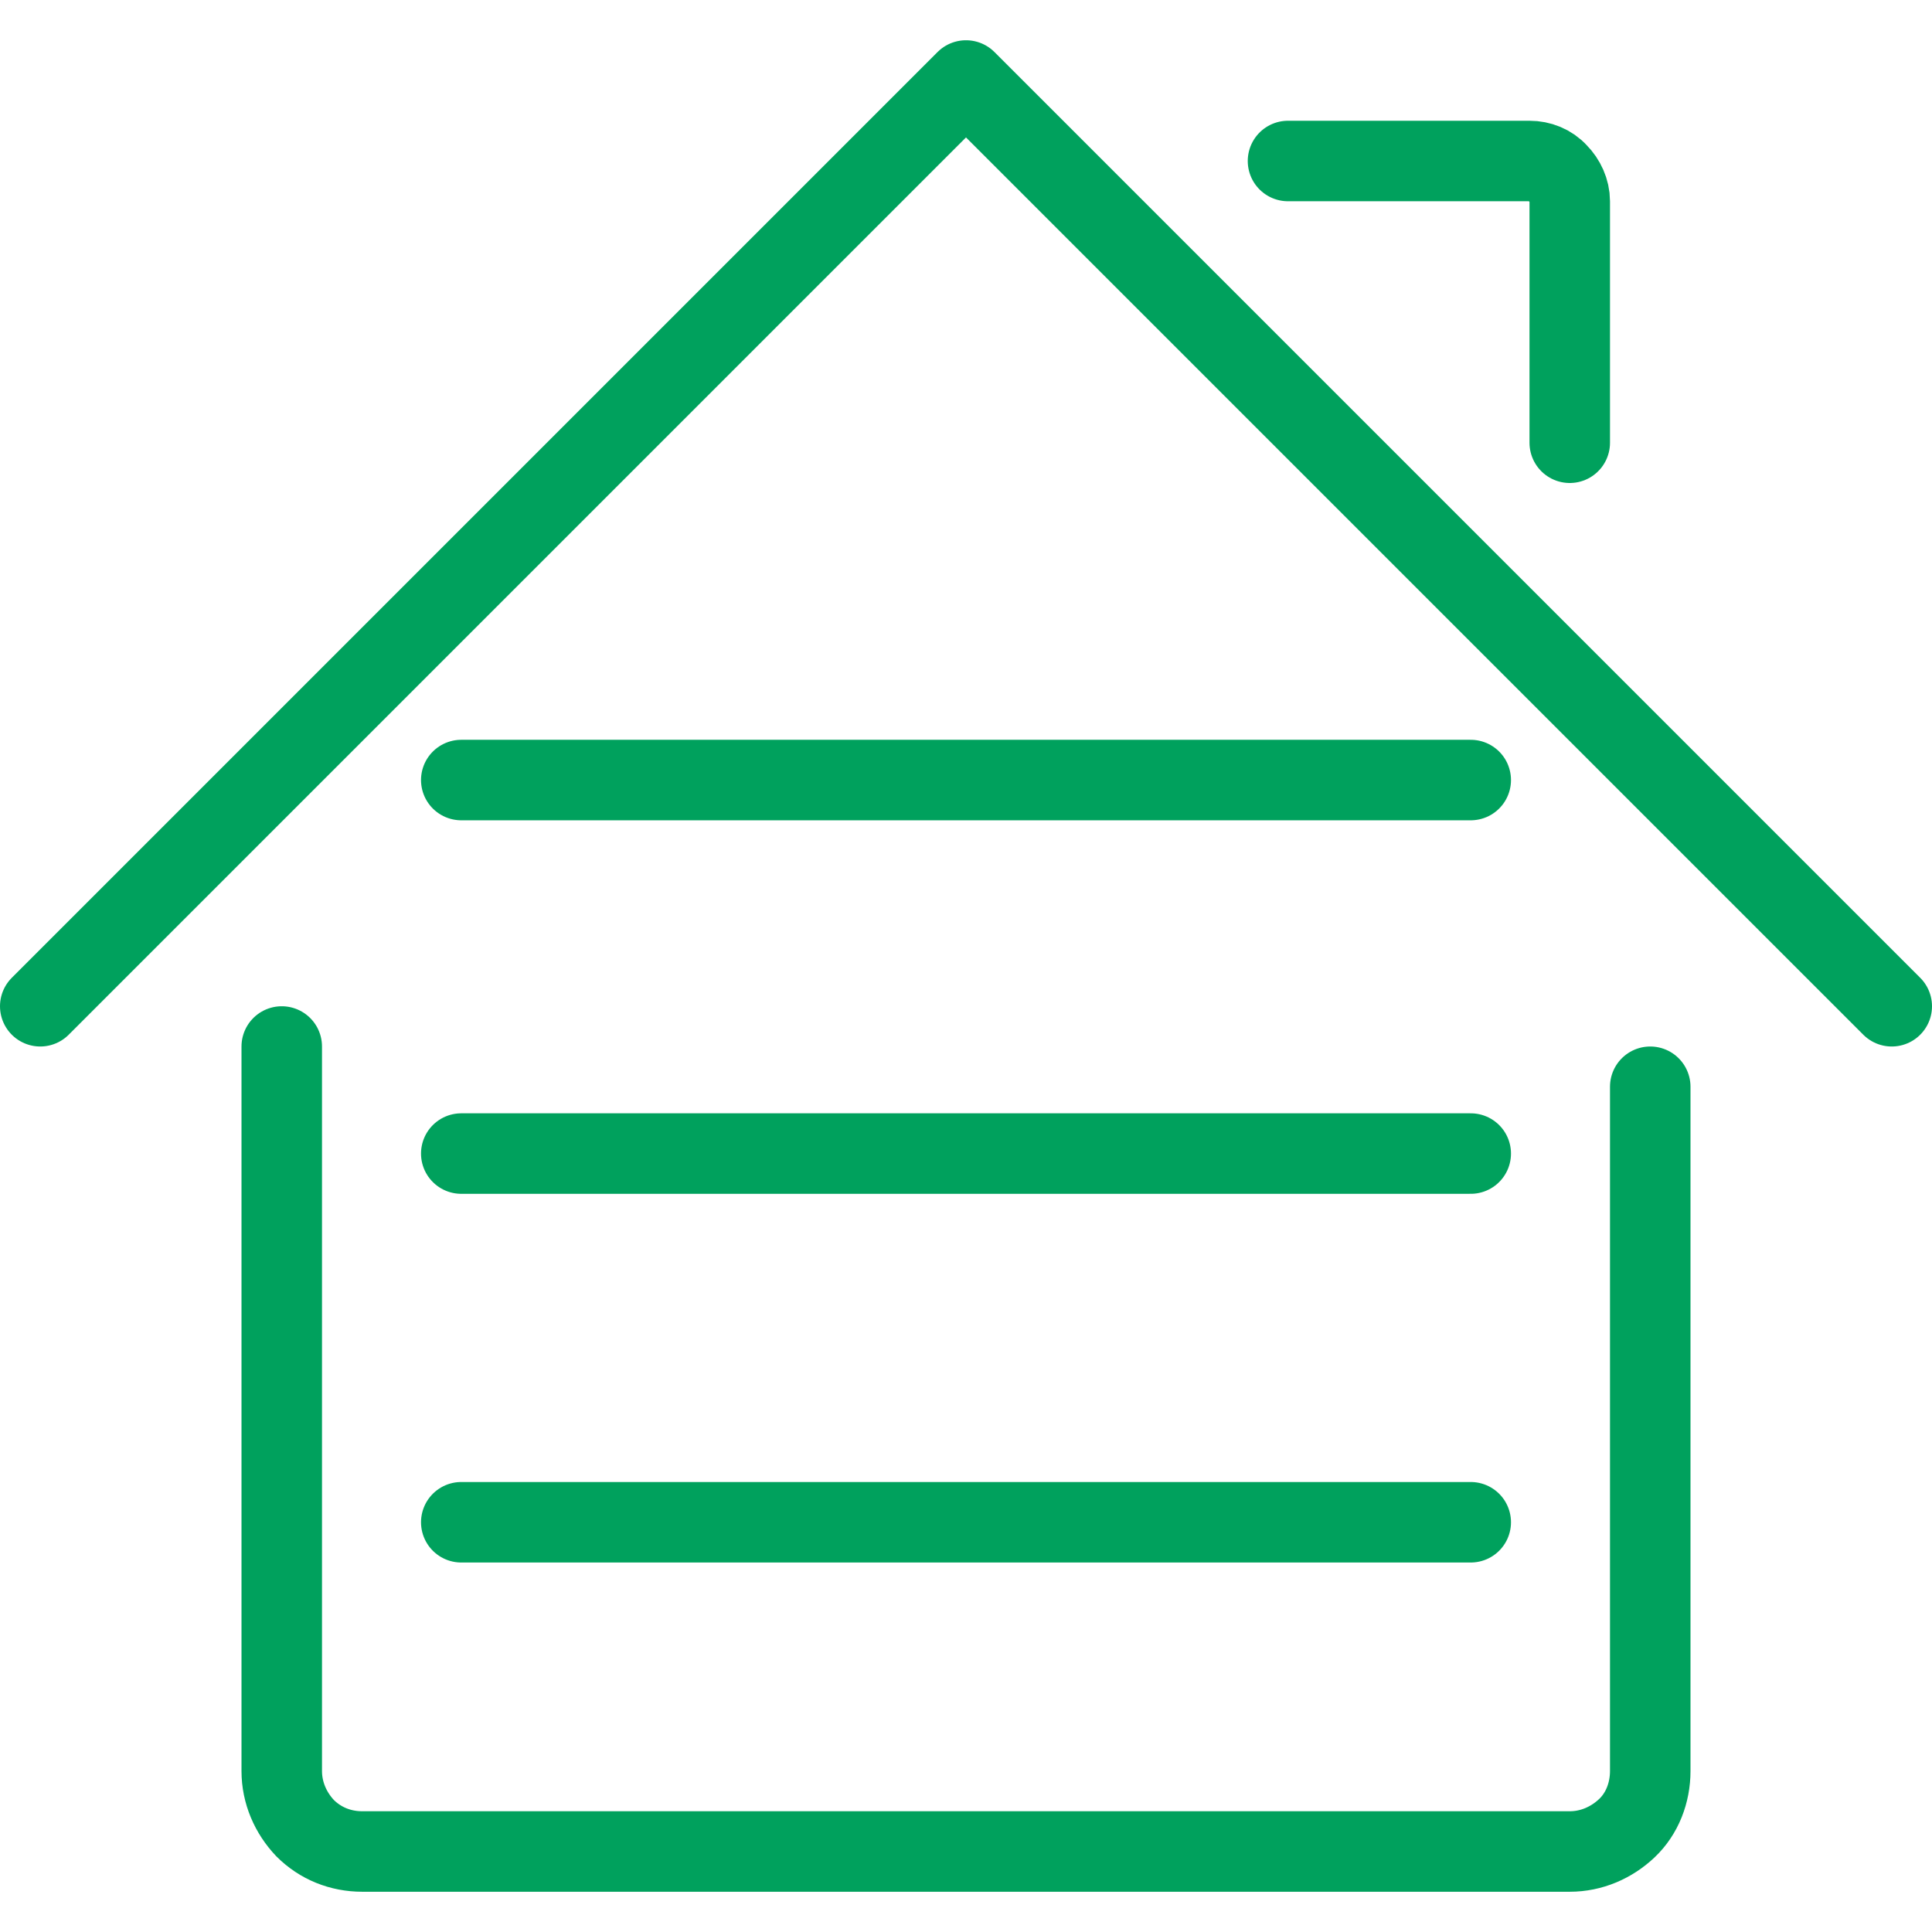
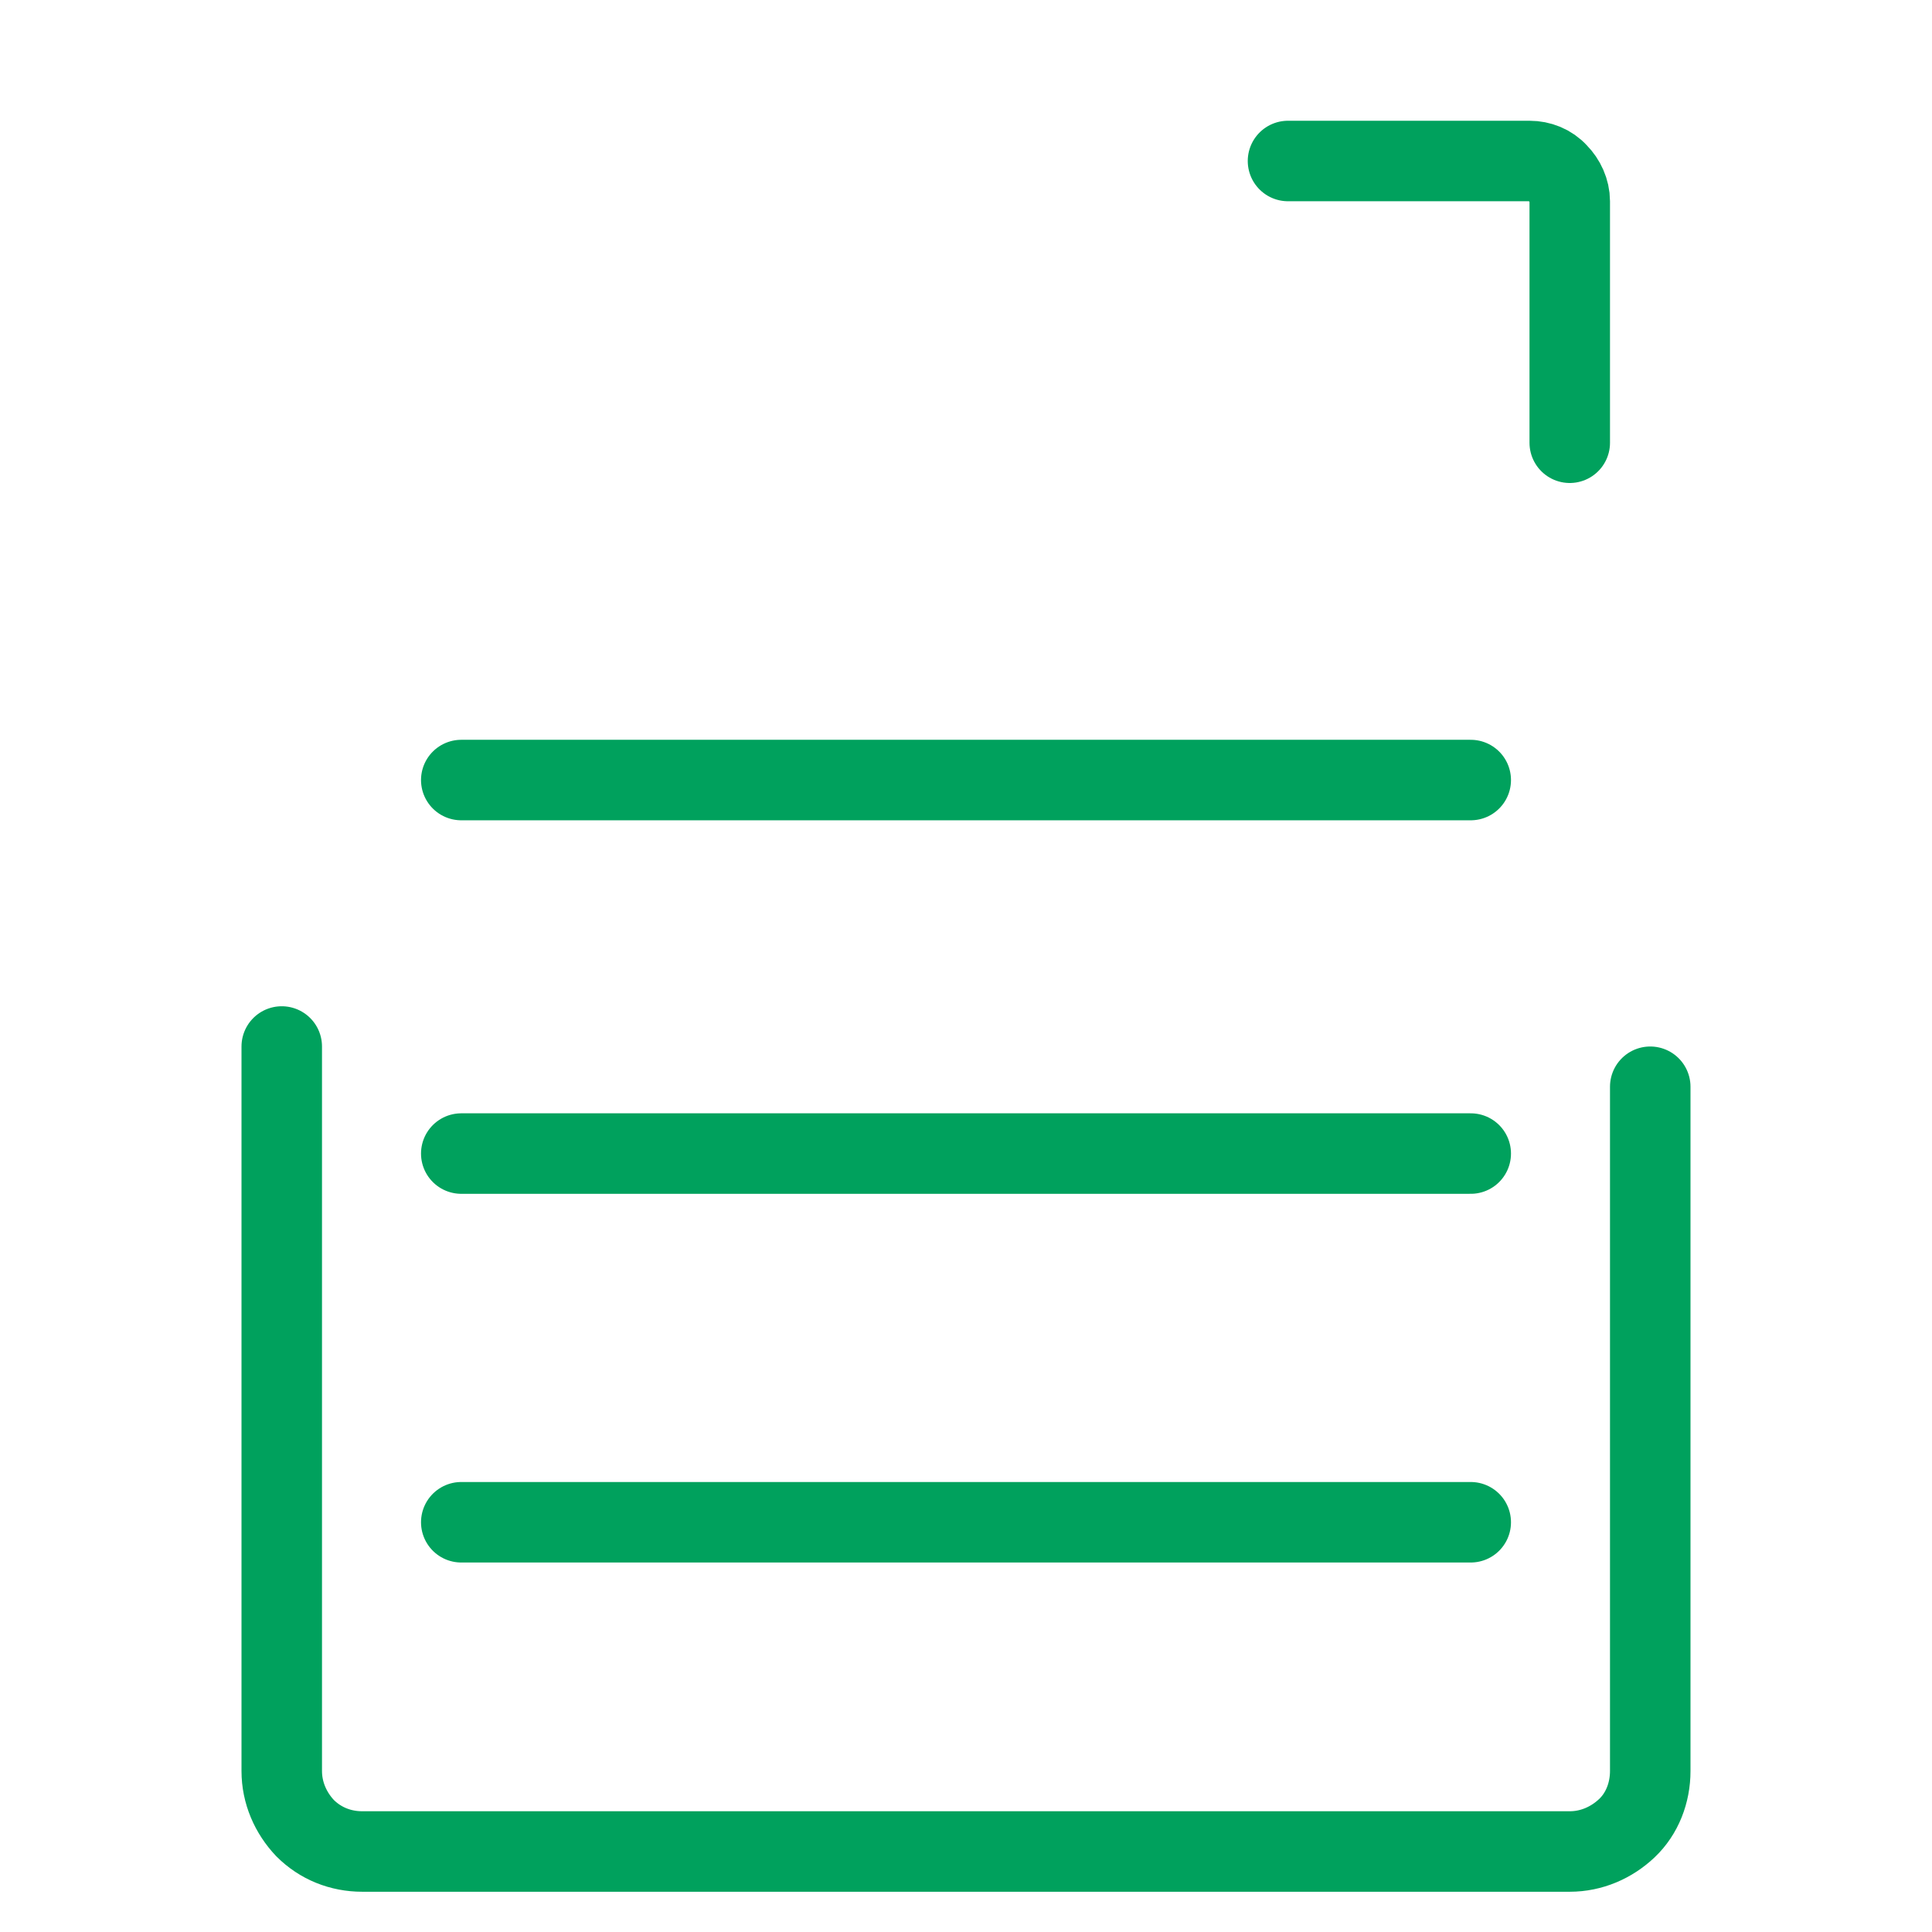
<svg xmlns="http://www.w3.org/2000/svg" id="Ebene_1" data-name="Ebene 1" viewBox="0 0 24 24">
  <defs>
    <style>      .cls-1 {        clip-path: url(#clippath);      }      .cls-2 {        stroke-width: 0px;      }      .cls-2, .cls-3 {        fill: none;      }      .cls-3 {        stroke: #00a15d;        stroke-linecap: round;        stroke-linejoin: round;      }    </style>
    <clipPath id="clippath">
      <rect class="cls-2" width="24" height="24" />
    </clipPath>
  </defs>
  <g class="cls-1">
    <g>
      <path class="cls-3" d="M3.5,13v9c0,.27.11.52.29.71.19.19.44.29.71.29h15c.27,0,.52-.11.71-.29s.29-.44.29-.71v-8.5" />
-       <path class="cls-3" d="M.5,12.5L12,1l11.5,11.5" />
      <path class="cls-3" d="M16,2h3c.13,0,.26.05.35.15.09.09.15.22.15.35v3" />
      <path class="cls-3" d="M5.73,18.91h12.54" />
      <path class="cls-3" d="M5.73,14.33h12.54" />
      <path class="cls-3" d="M5.73,9.69h12.54" />
    </g>
  </g>
</svg>